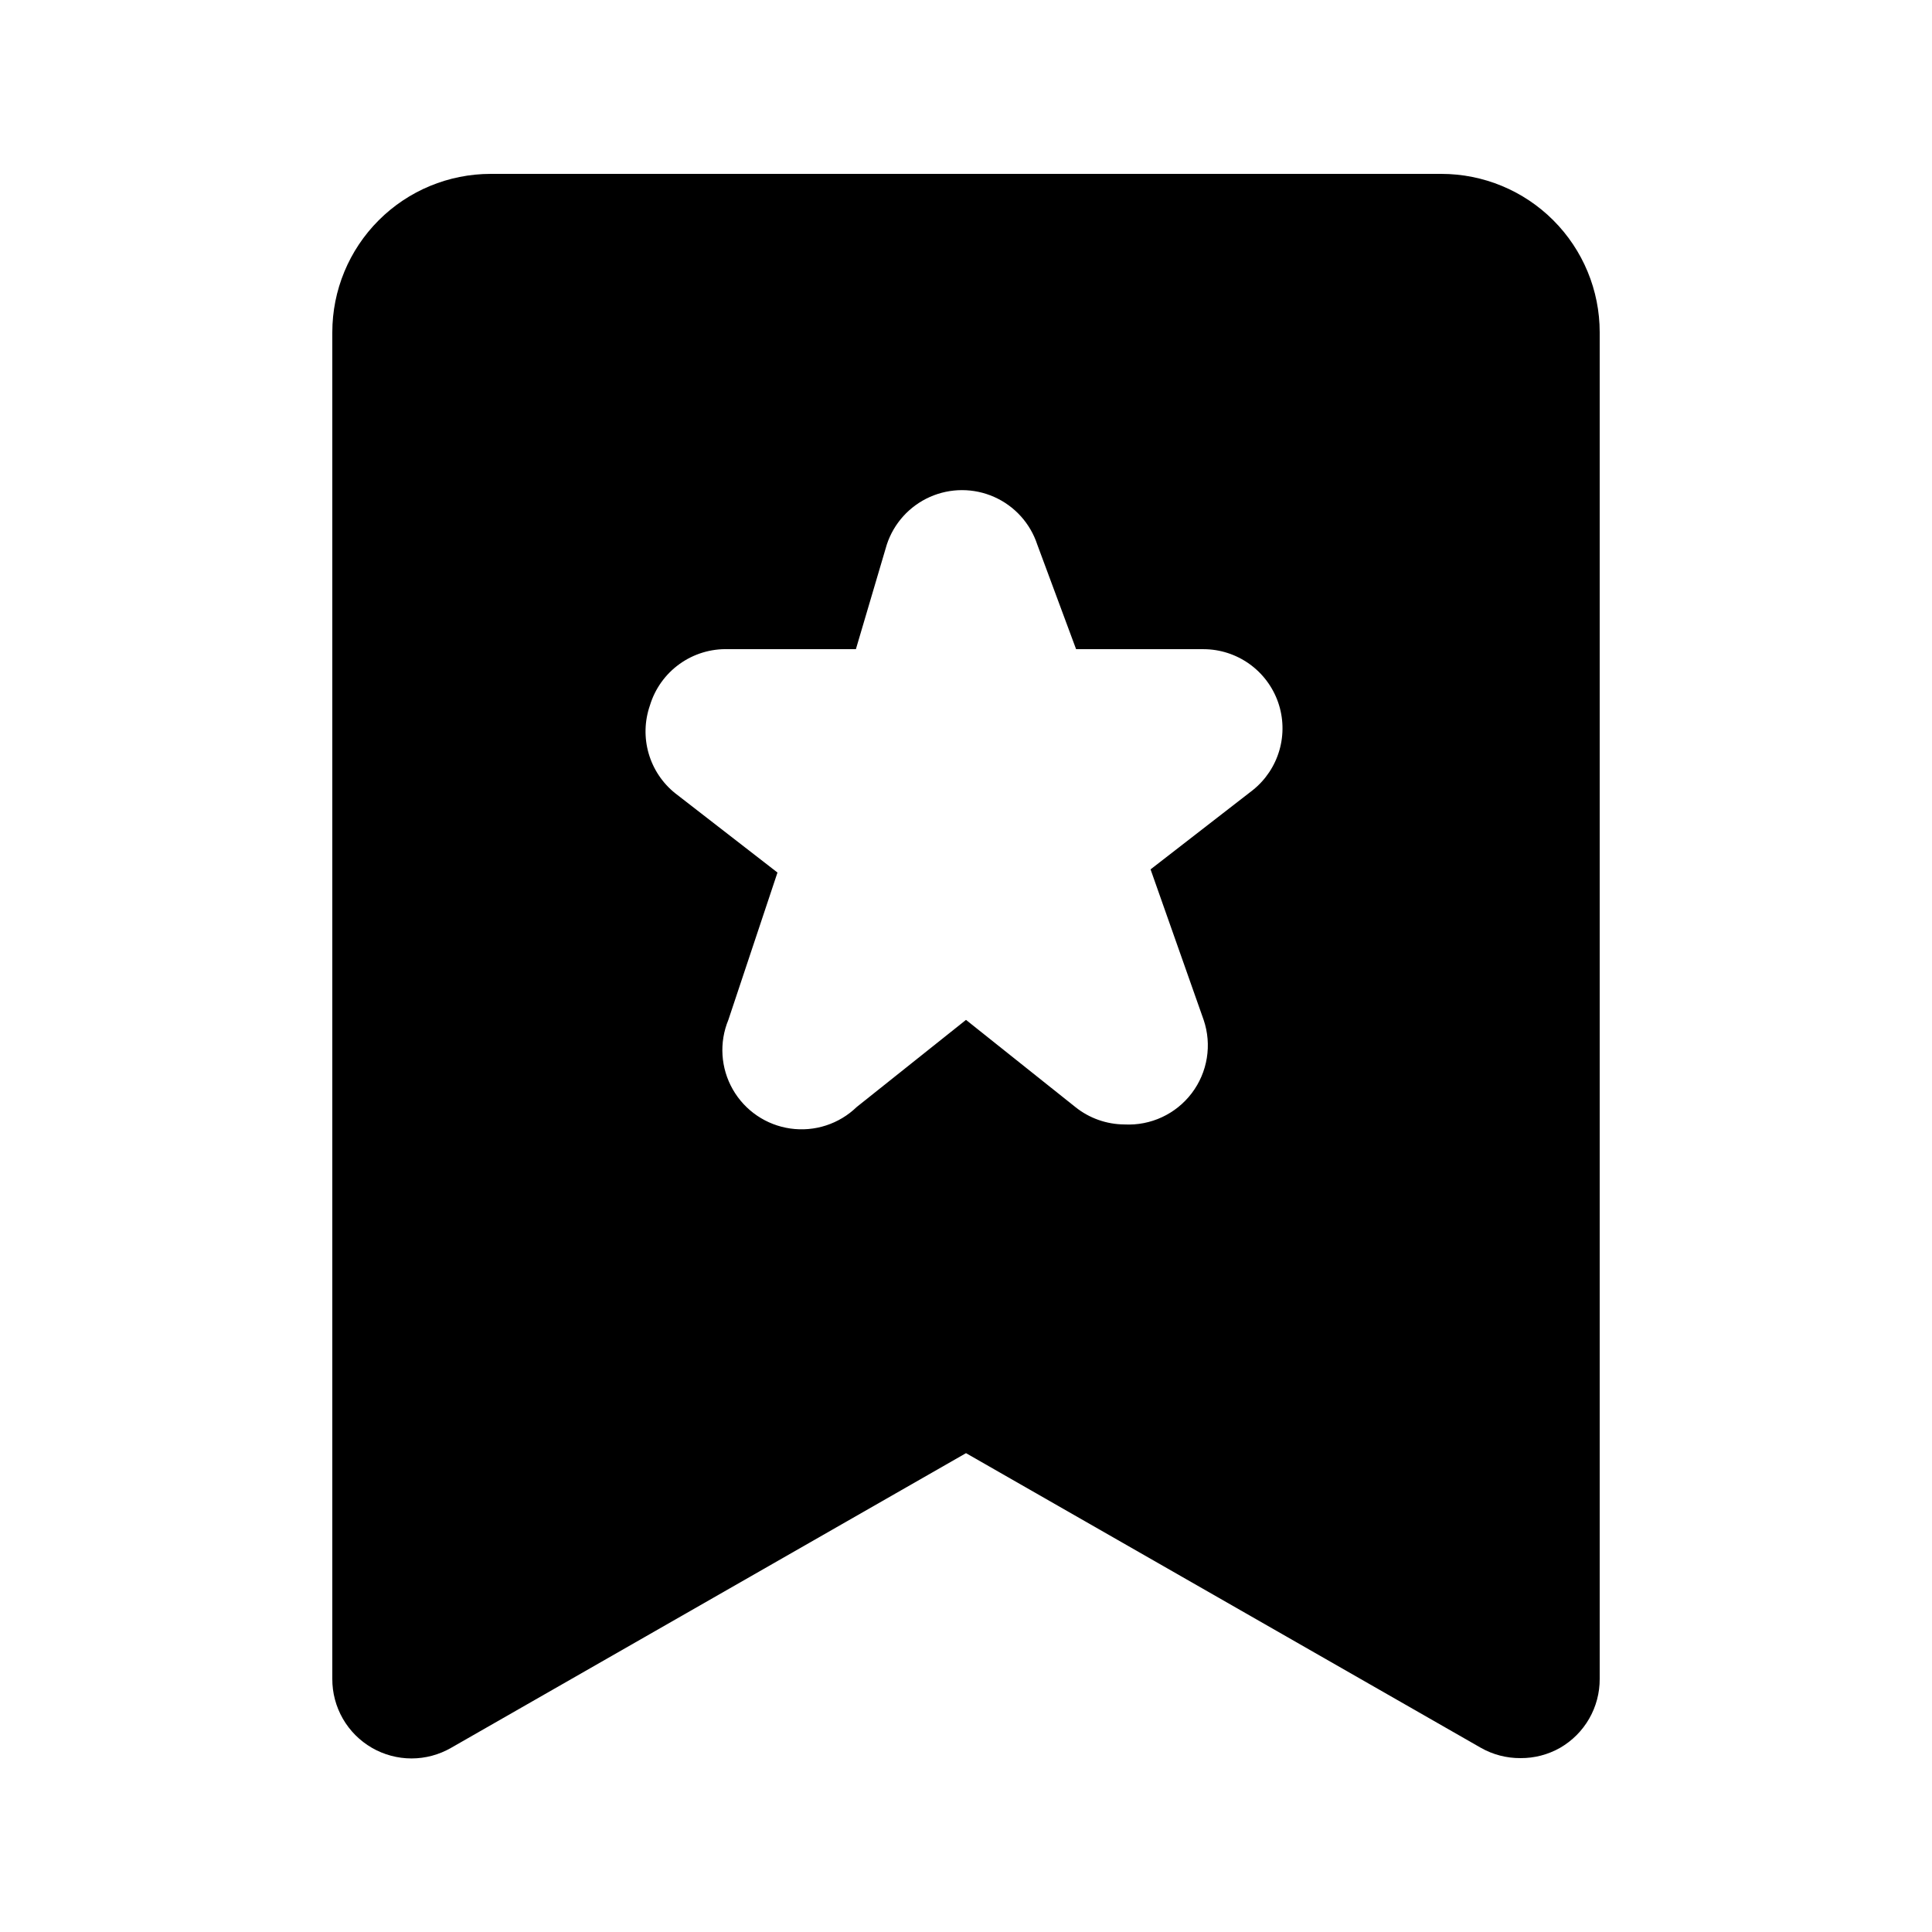
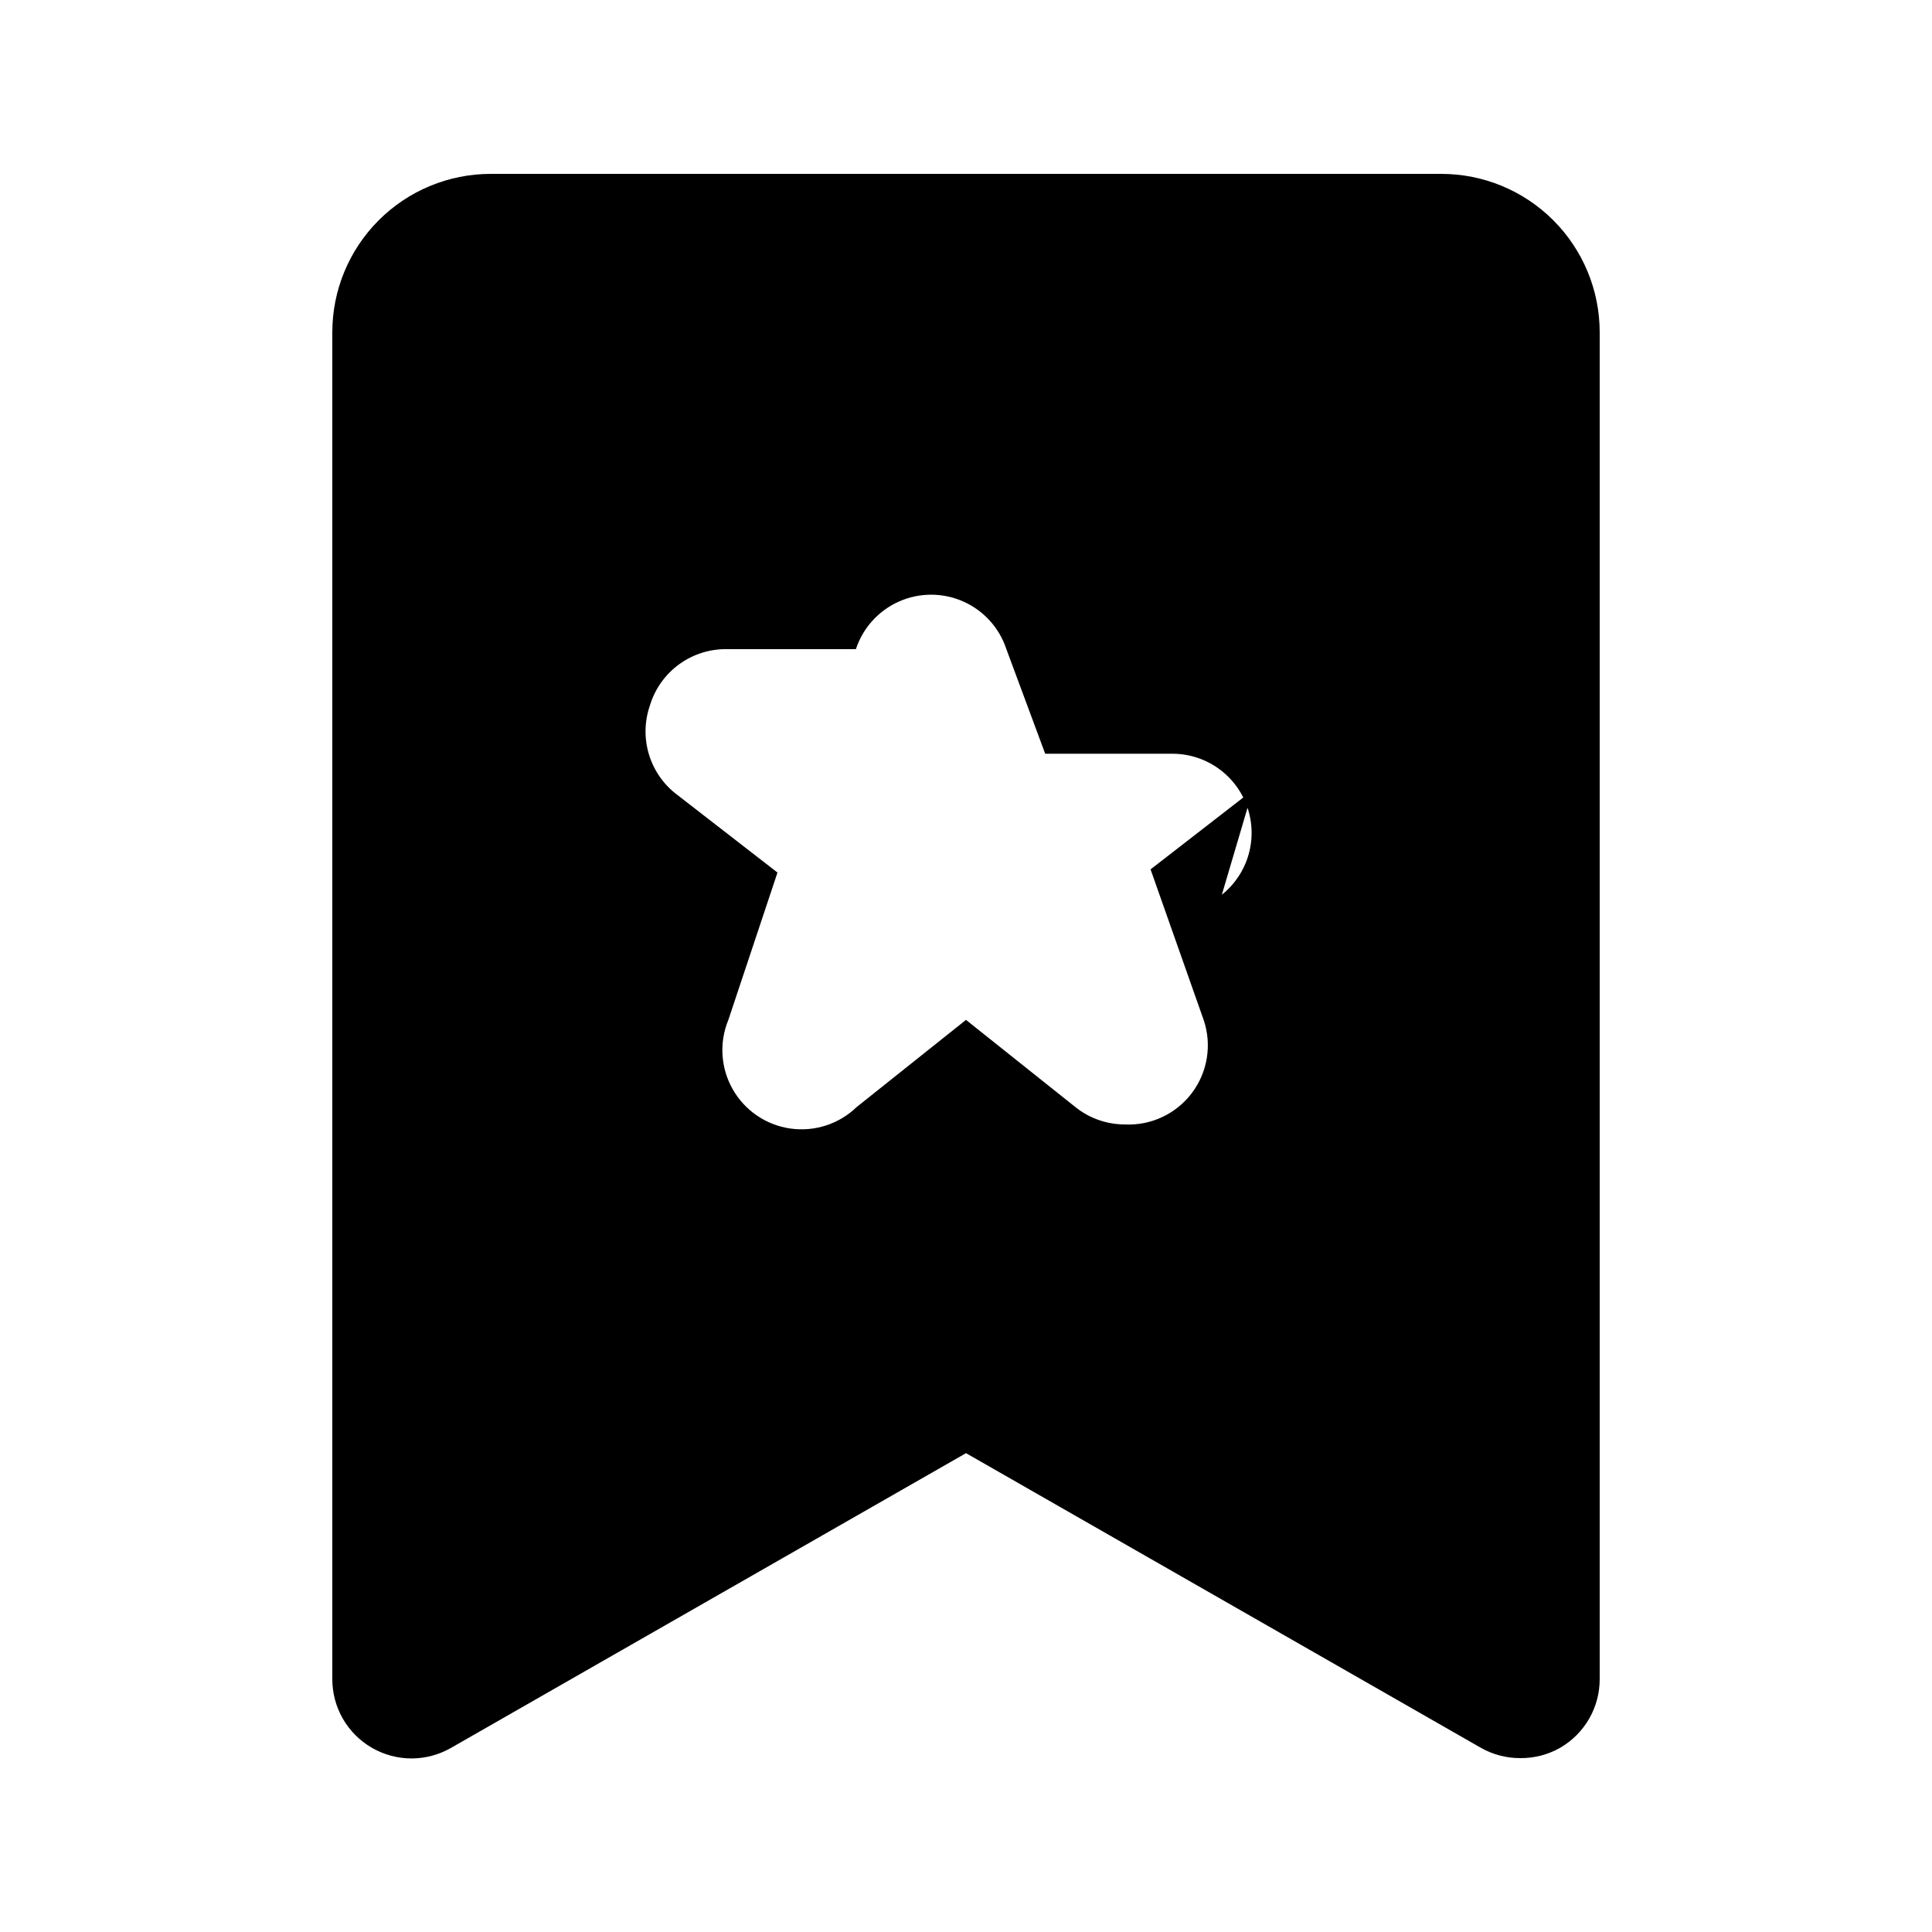
<svg xmlns="http://www.w3.org/2000/svg" fill="#000000" width="800px" height="800px" version="1.1" viewBox="144 144 512 512">
-   <path d="m525.95 190.08h-251.9c-11.137 0-21.816 4.422-29.688 12.297-7.875 7.875-12.297 18.551-12.297 29.688v356.86c-0.016 3.699 0.949 7.336 2.789 10.543 1.844 3.207 4.504 5.871 7.707 7.723 3.191 1.84 6.812 2.812 10.496 2.812 3.684 0 7.305-0.973 10.496-2.812l136.45-78.09 136.45 78.09h-0.004c3.199 1.812 6.82 2.754 10.496 2.727 3.68 0.027 7.297-0.914 10.496-2.727 3.203-1.852 5.863-4.516 7.707-7.723s2.805-6.844 2.789-10.543v-356.86c0-11.137-4.422-21.812-12.297-29.688-7.871-7.875-18.551-12.297-29.688-12.297zm-49.961 163.32-27.078 20.992 14.066 39.887c2.238 6.594 1.059 13.871-3.148 19.422-4.203 5.551-10.891 8.656-17.844 8.289-4.738-0.027-9.324-1.656-13.016-4.621l-28.969-23.09-28.969 23.09c-4.66 4.512-11.141 6.617-17.559 5.703-6.422-0.91-12.059-4.738-15.273-10.367-3.219-5.633-3.652-12.434-1.176-18.426l13.016-39.047-27.078-20.992h-0.004c-3.391-2.711-5.859-6.406-7.062-10.582-1.203-4.172-1.082-8.617 0.344-12.719 1.34-4.426 4.102-8.285 7.859-10.98 3.762-2.695 8.301-4.074 12.926-3.922h33.797l8.188-27.711c1.852-5.637 6.004-10.227 11.426-12.633s11.609-2.406 17.031 0 9.574 6.996 11.426 12.633l10.285 27.711h33.801c4.336 0.016 8.566 1.379 12.098 3.898 3.535 2.516 6.199 6.07 7.633 10.164 1.43 4.102 1.551 8.547 0.348 12.719-1.203 4.176-3.672 7.871-7.066 10.582z" />
+   <path d="m525.95 190.08h-251.9c-11.137 0-21.816 4.422-29.688 12.297-7.875 7.875-12.297 18.551-12.297 29.688v356.86c-0.016 3.699 0.949 7.336 2.789 10.543 1.844 3.207 4.504 5.871 7.707 7.723 3.191 1.84 6.812 2.812 10.496 2.812 3.684 0 7.305-0.973 10.496-2.812l136.45-78.09 136.45 78.09h-0.004c3.199 1.812 6.82 2.754 10.496 2.727 3.68 0.027 7.297-0.914 10.496-2.727 3.203-1.852 5.863-4.516 7.707-7.723s2.805-6.844 2.789-10.543v-356.86c0-11.137-4.422-21.812-12.297-29.688-7.871-7.875-18.551-12.297-29.688-12.297zm-49.961 163.32-27.078 20.992 14.066 39.887c2.238 6.594 1.059 13.871-3.148 19.422-4.203 5.551-10.891 8.656-17.844 8.289-4.738-0.027-9.324-1.656-13.016-4.621l-28.969-23.09-28.969 23.09c-4.66 4.512-11.141 6.617-17.559 5.703-6.422-0.91-12.059-4.738-15.273-10.367-3.219-5.633-3.652-12.434-1.176-18.426l13.016-39.047-27.078-20.992h-0.004c-3.391-2.711-5.859-6.406-7.062-10.582-1.203-4.172-1.082-8.617 0.344-12.719 1.34-4.426 4.102-8.285 7.859-10.98 3.762-2.695 8.301-4.074 12.926-3.922h33.797c1.852-5.637 6.004-10.227 11.426-12.633s11.609-2.406 17.031 0 9.574 6.996 11.426 12.633l10.285 27.711h33.801c4.336 0.016 8.566 1.379 12.098 3.898 3.535 2.516 6.199 6.07 7.633 10.164 1.43 4.102 1.551 8.547 0.348 12.719-1.203 4.176-3.672 7.871-7.066 10.582z" />
</svg>